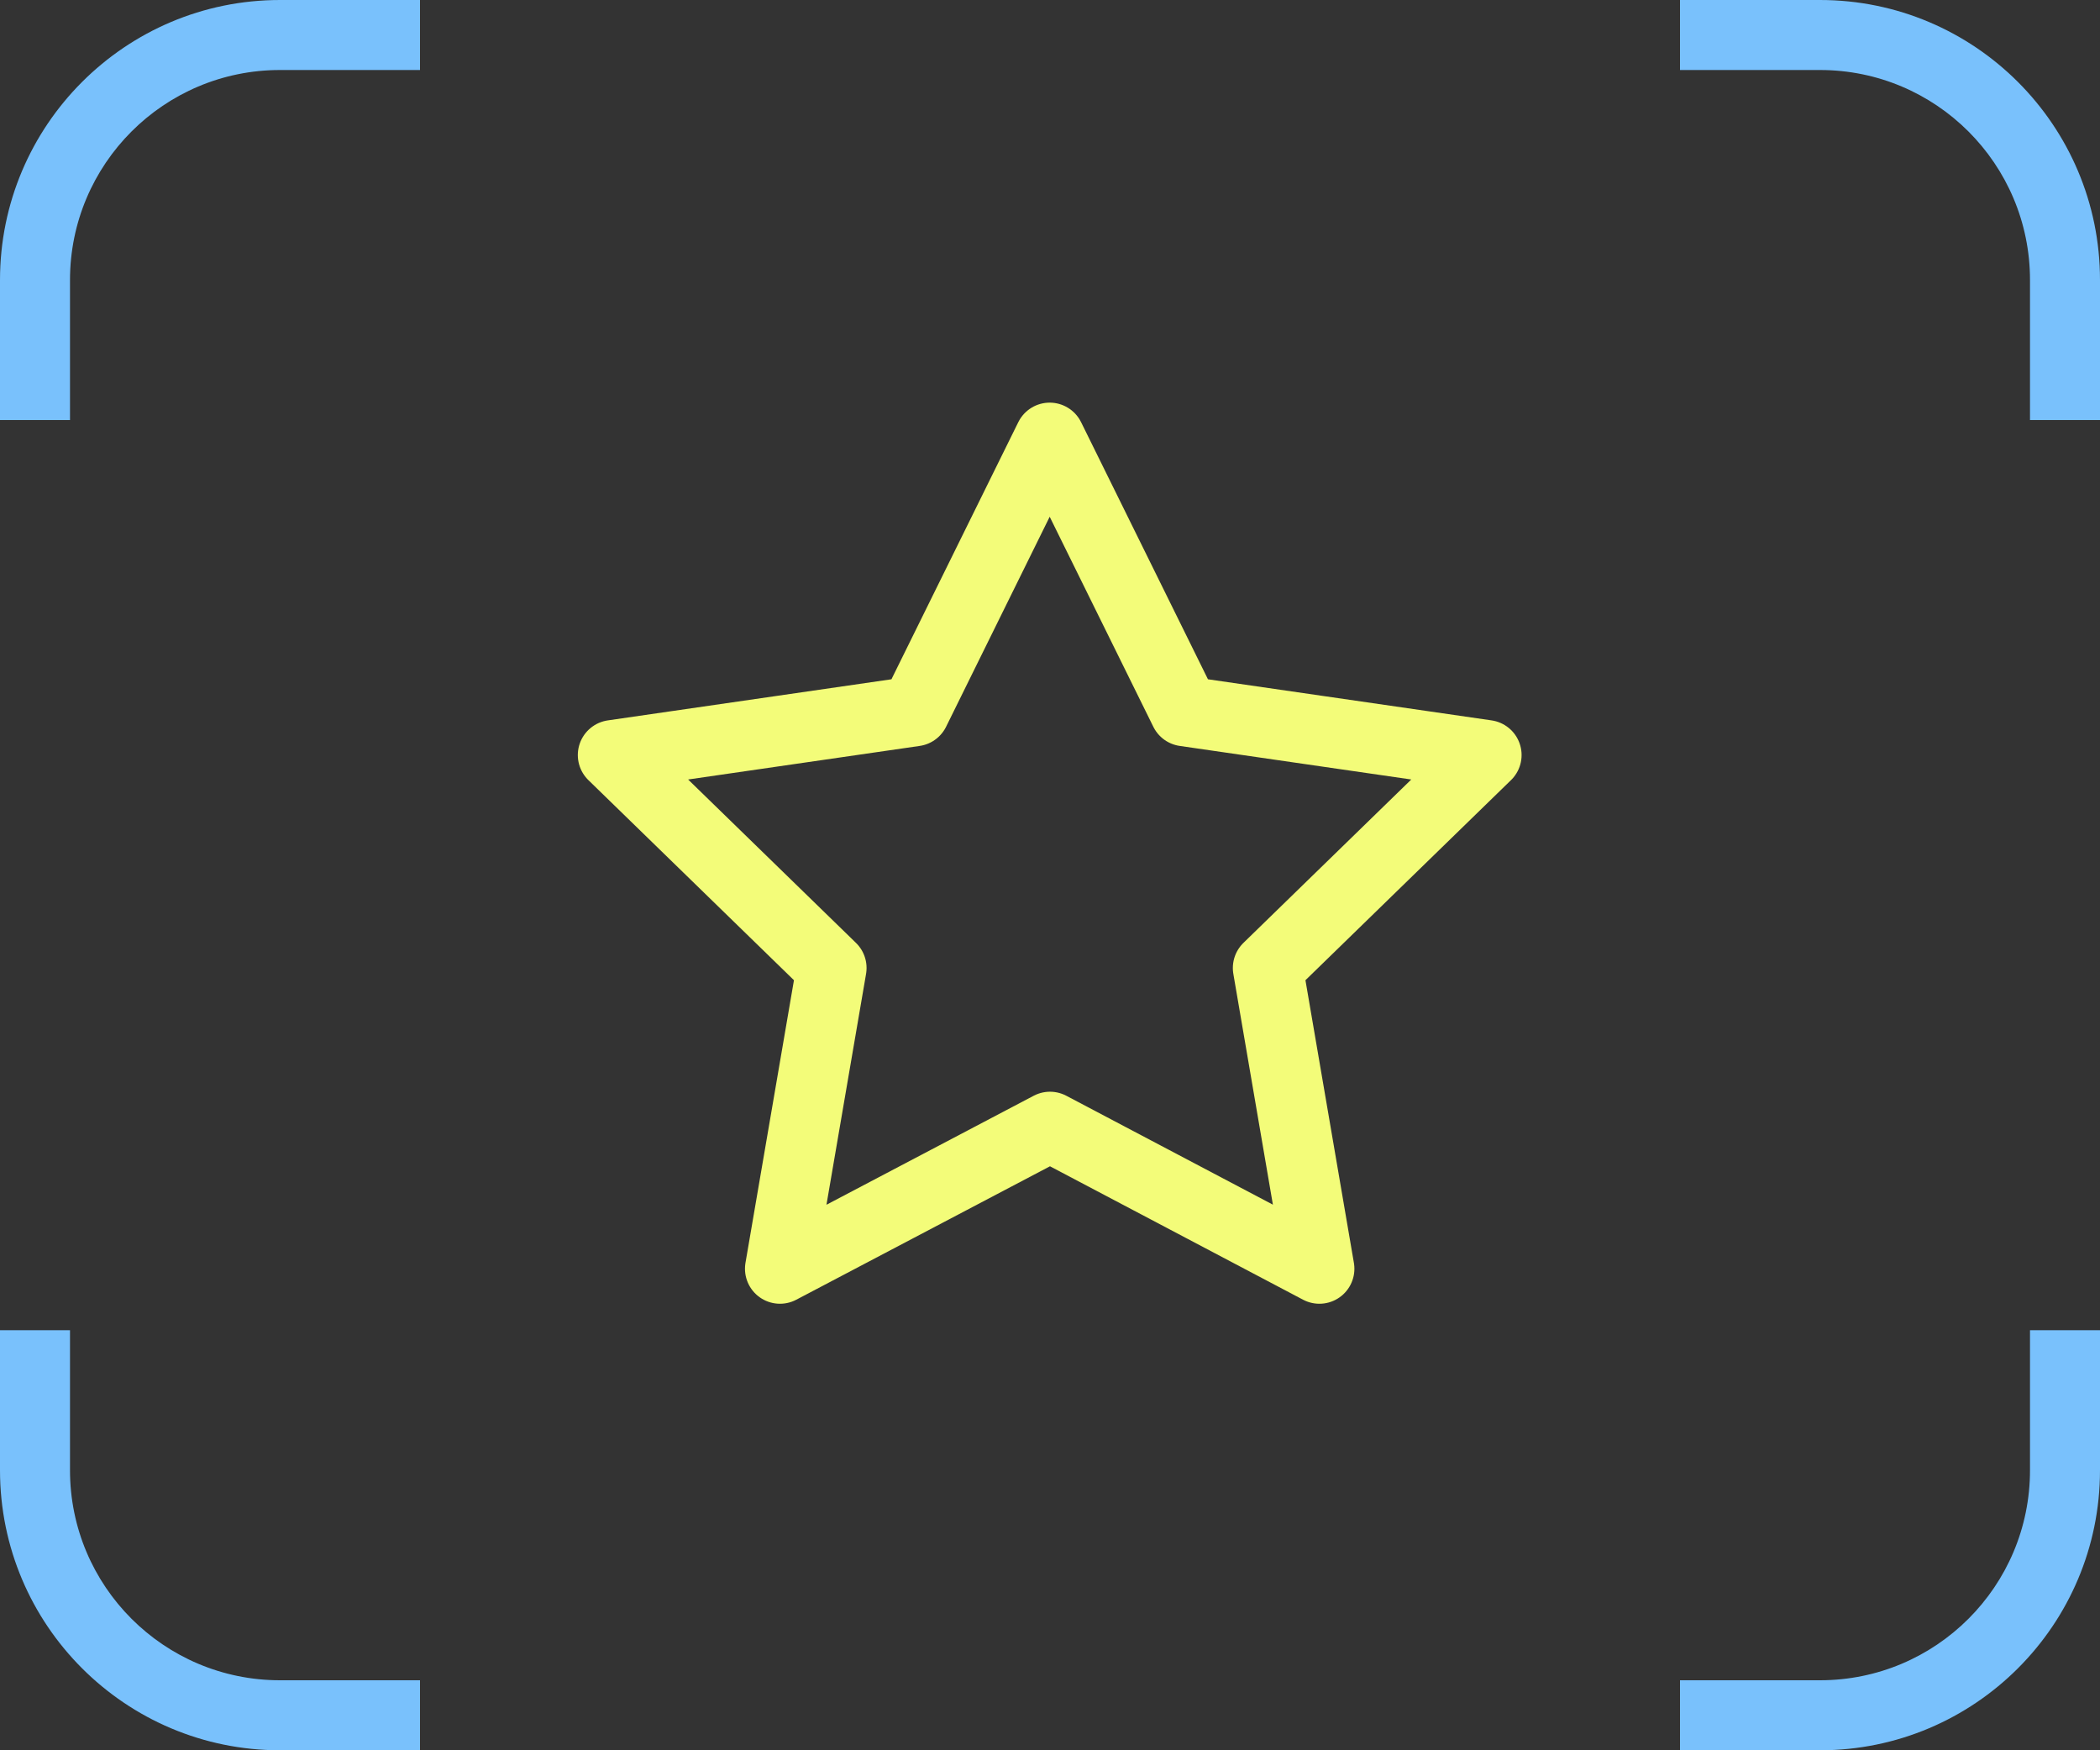
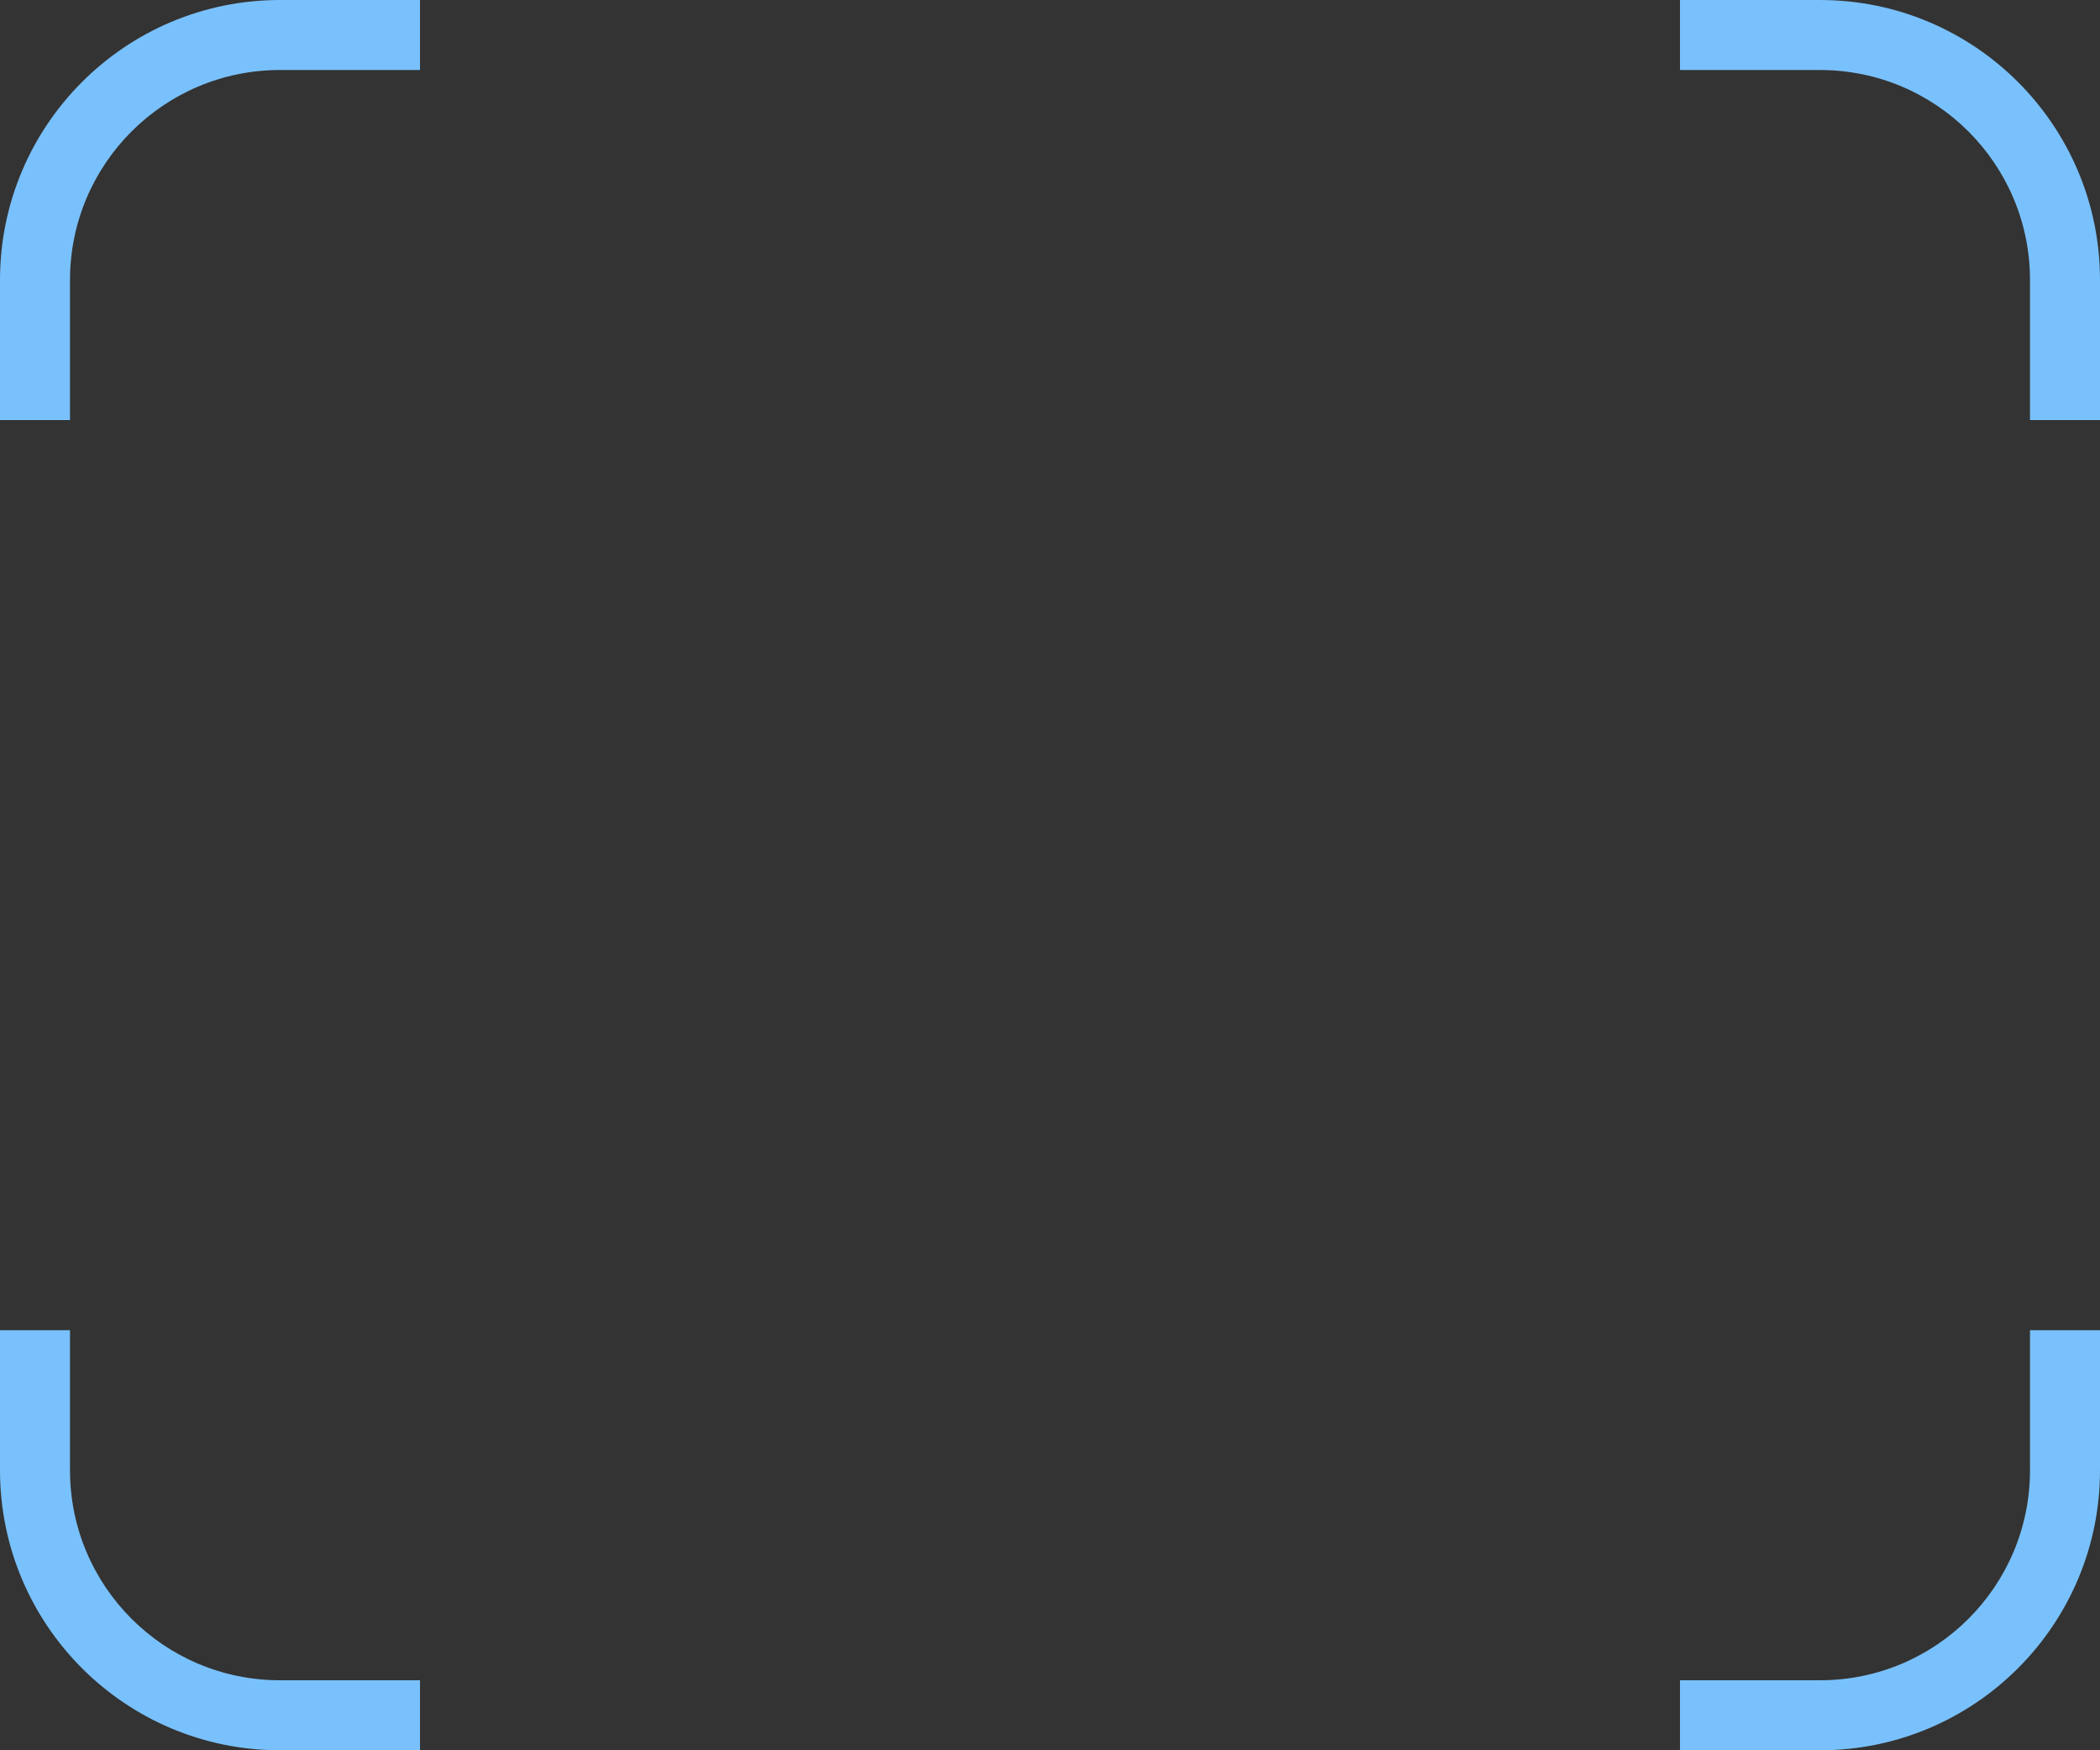
<svg xmlns="http://www.w3.org/2000/svg" width="60" height="50" viewBox="0 0 60 50" fill="none">
  <rect x="0" y="0" width="60" height="50" fill="#333333" stroke="none" />
  <path fill-rule="evenodd" clip-rule="evenodd" d="M48 2H52C55.314 2 58 4.686 58 8V12H60V8C60 3.582 56.418 0 52 0H48V2ZM12 2V0H8C3.582 0 0 3.582 0 8V12H2V8C2 4.686 4.686 2 8 2H12ZM2 38H0V42C0 46.418 3.582 50 8 50H12V48H8C4.686 48 2 45.314 2 42V38ZM48 48V50H52C56.418 50 60 46.418 60 42V38H58V42C58 45.314 55.314 48 52 48H48Z" fill="#79C1FC" />
  <g clip-path="url(#clip0_240_1031)">
-     <path d="M30 32.187L22.285 36.244L23.759 27.652L17.509 21.569L26.134 20.319L29.991 12.502L33.849 20.319L42.474 21.569L36.224 27.652L37.697 36.244L30 32.187Z" stroke="#F3FC79" stroke-width="2" stroke-linecap="round" stroke-linejoin="round" />
-   </g>
+     </g>
  <defs>
    <clipPath id="clip0_240_1031">
      <rect width="30" height="30" fill="white" transform="translate(15 10)" />
    </clipPath>
  </defs>
</svg>